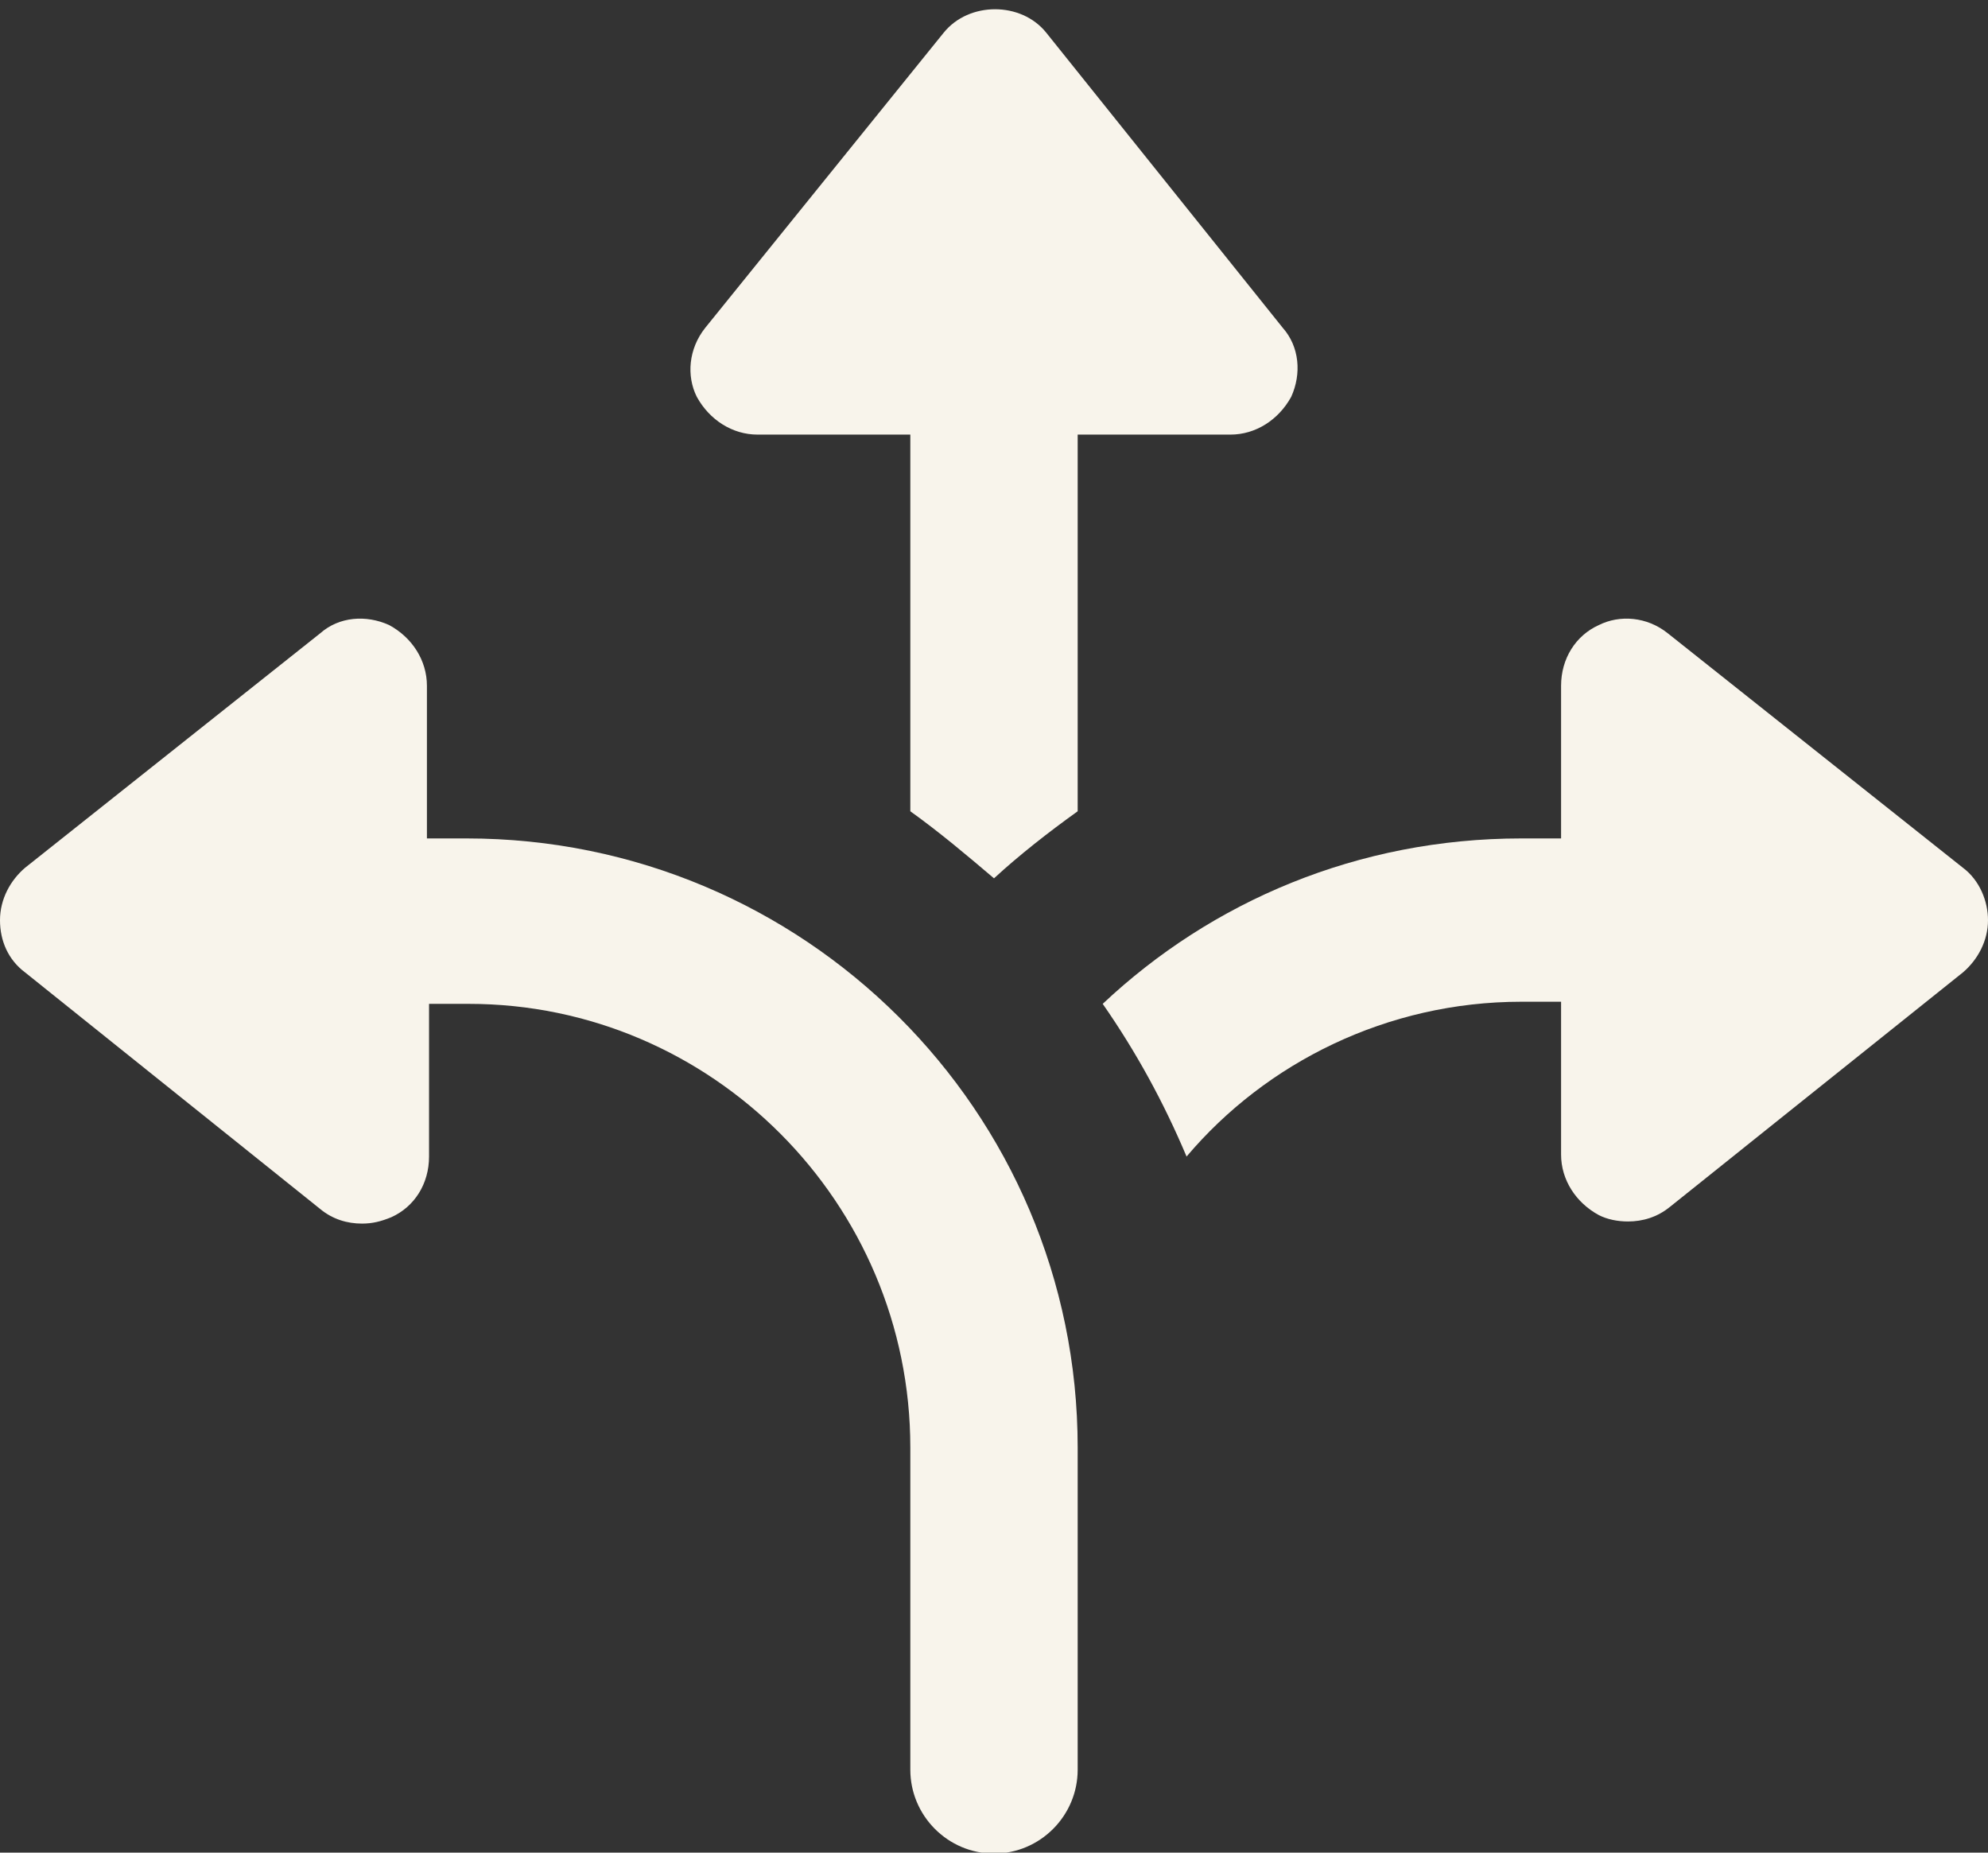
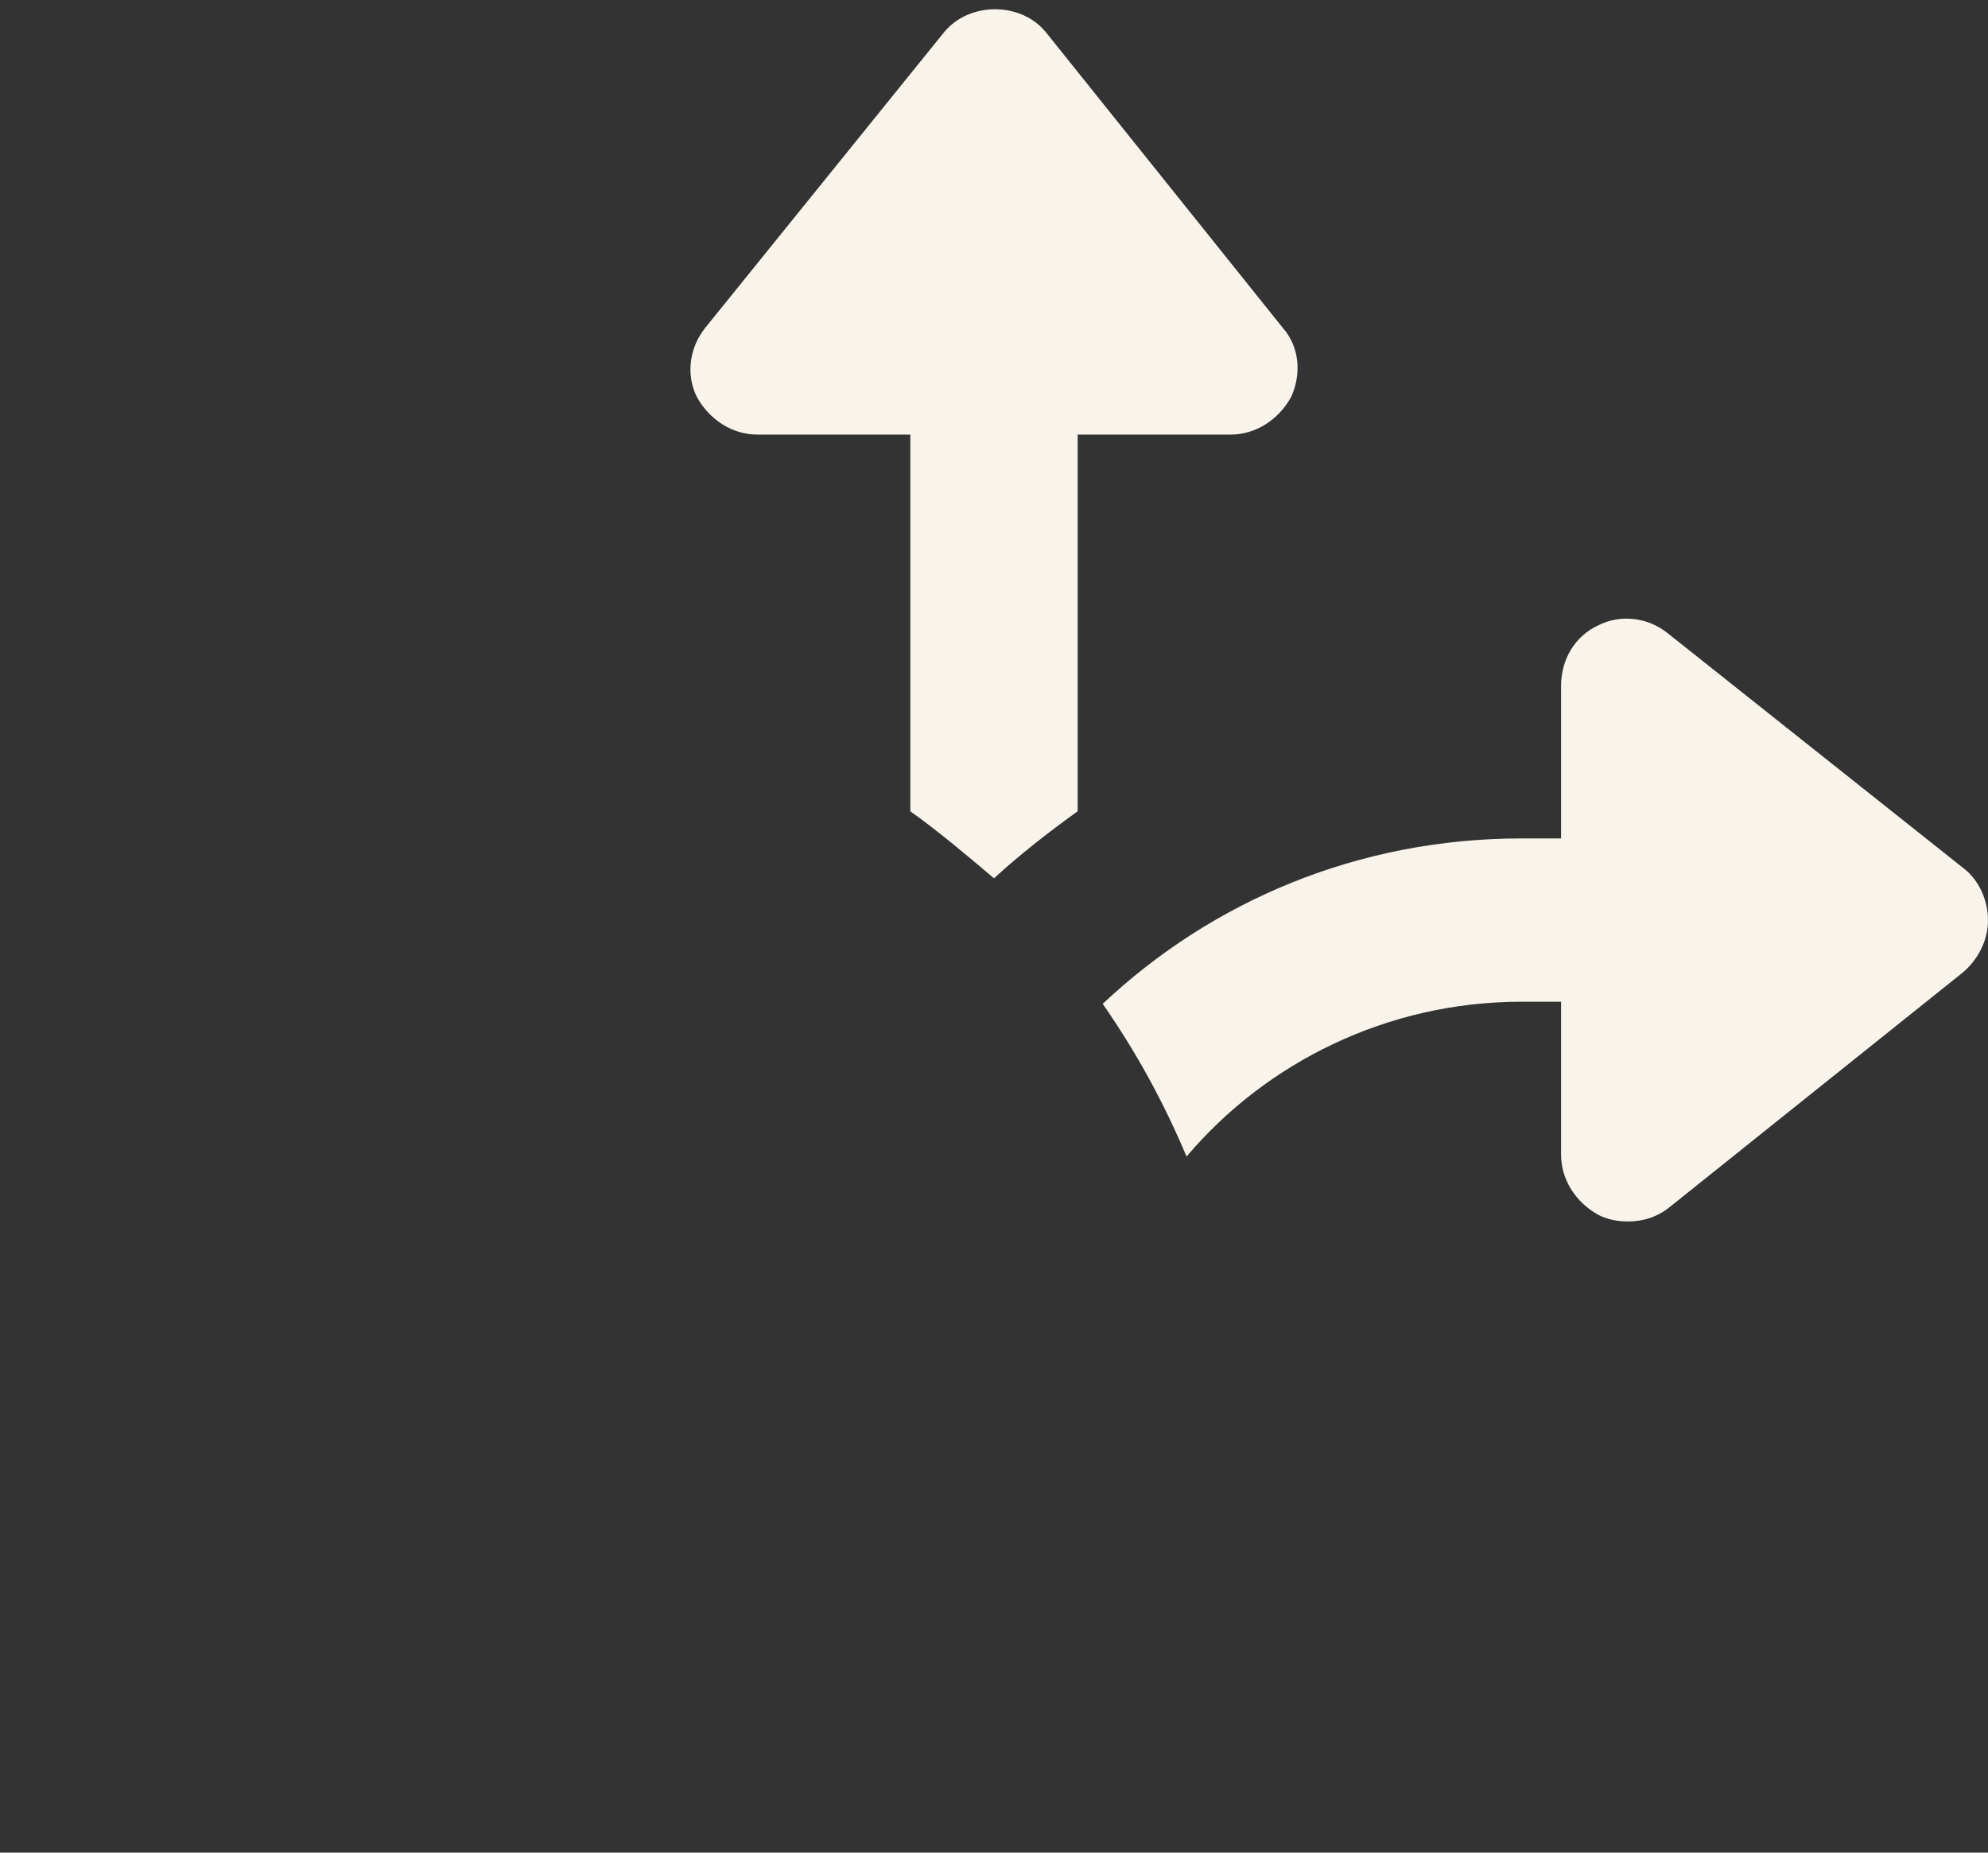
<svg xmlns="http://www.w3.org/2000/svg" fill="#000000" height="41" preserveAspectRatio="xMidYMid meet" version="1" viewBox="0.0 -0.2 44.0 41.0" width="44" zoomAndPan="magnify">
  <rect x="0.0" y="-0.2" width="44.0" height="41.0" fill="#333333" stroke="none" />
  <defs>
    <clipPath id="a">
      <path d="M 0 13 L 24 13 L 24 40.82 L 0 40.82 Z M 0 13" />
    </clipPath>
  </defs>
  <g>
    <g id="change1_2">
      <path d="M 16.766 9.418 L 20.148 9.418 L 20.148 17.754 C 20.797 18.219 21.398 18.727 22 19.238 C 22.555 18.727 23.203 18.219 23.852 17.754 L 23.852 9.418 L 27.234 9.418 C 27.789 9.418 28.297 9.094 28.578 8.582 C 28.809 8.074 28.762 7.473 28.391 7.055 L 23.156 0.523 C 22.602 -0.168 21.445 -0.168 20.887 0.523 L 15.609 7.055 C 15.238 7.52 15.191 8.121 15.422 8.582 C 15.703 9.094 16.211 9.418 16.766 9.418" fill="#f8f4eb" />
    </g>
    <g clip-path="url(#a)" id="change1_1">
-       <path d="M 10.328 18.355 L 9.449 18.355 L 9.449 14.977 C 9.449 14.418 9.125 13.91 8.613 13.633 C 8.105 13.402 7.504 13.445 7.086 13.816 L 0.555 19.004 C 0.23 19.281 0 19.699 0 20.164 C 0 20.625 0.184 21.043 0.555 21.32 L 7.086 26.555 C 7.363 26.785 7.688 26.879 8.012 26.879 C 8.242 26.879 8.43 26.832 8.66 26.738 C 9.172 26.508 9.496 26 9.496 25.395 L 9.496 22.016 L 10.375 22.016 C 15.746 22.016 20.148 26.414 20.148 31.836 L 20.148 38.965 C 20.148 39.984 20.98 40.82 22 40.82 C 23.02 40.82 23.852 39.984 23.852 38.965 L 23.852 31.836 C 23.852 24.379 17.785 18.355 10.328 18.355" fill="#f8f4eb" />
-     </g>
+       </g>
    <g id="change1_3">
      <path d="M 43.445 19.004 L 36.914 13.816 C 36.453 13.445 35.848 13.402 35.387 13.633 C 34.875 13.863 34.551 14.375 34.551 14.977 L 34.551 18.355 L 33.672 18.355 C 30.059 18.355 26.816 19.746 24.406 22.016 C 25.148 23.082 25.754 24.191 26.262 25.395 C 28.023 23.312 30.707 21.969 33.672 21.969 L 34.551 21.969 L 34.551 25.352 C 34.551 25.906 34.875 26.414 35.387 26.691 C 35.57 26.785 35.801 26.832 36.031 26.832 C 36.355 26.832 36.68 26.738 36.961 26.508 L 43.445 21.32 C 43.77 21.043 44 20.625 44 20.164 C 44 19.746 43.816 19.281 43.445 19.004" fill="#f8f4eb" />
    </g>
  </g>
</svg>